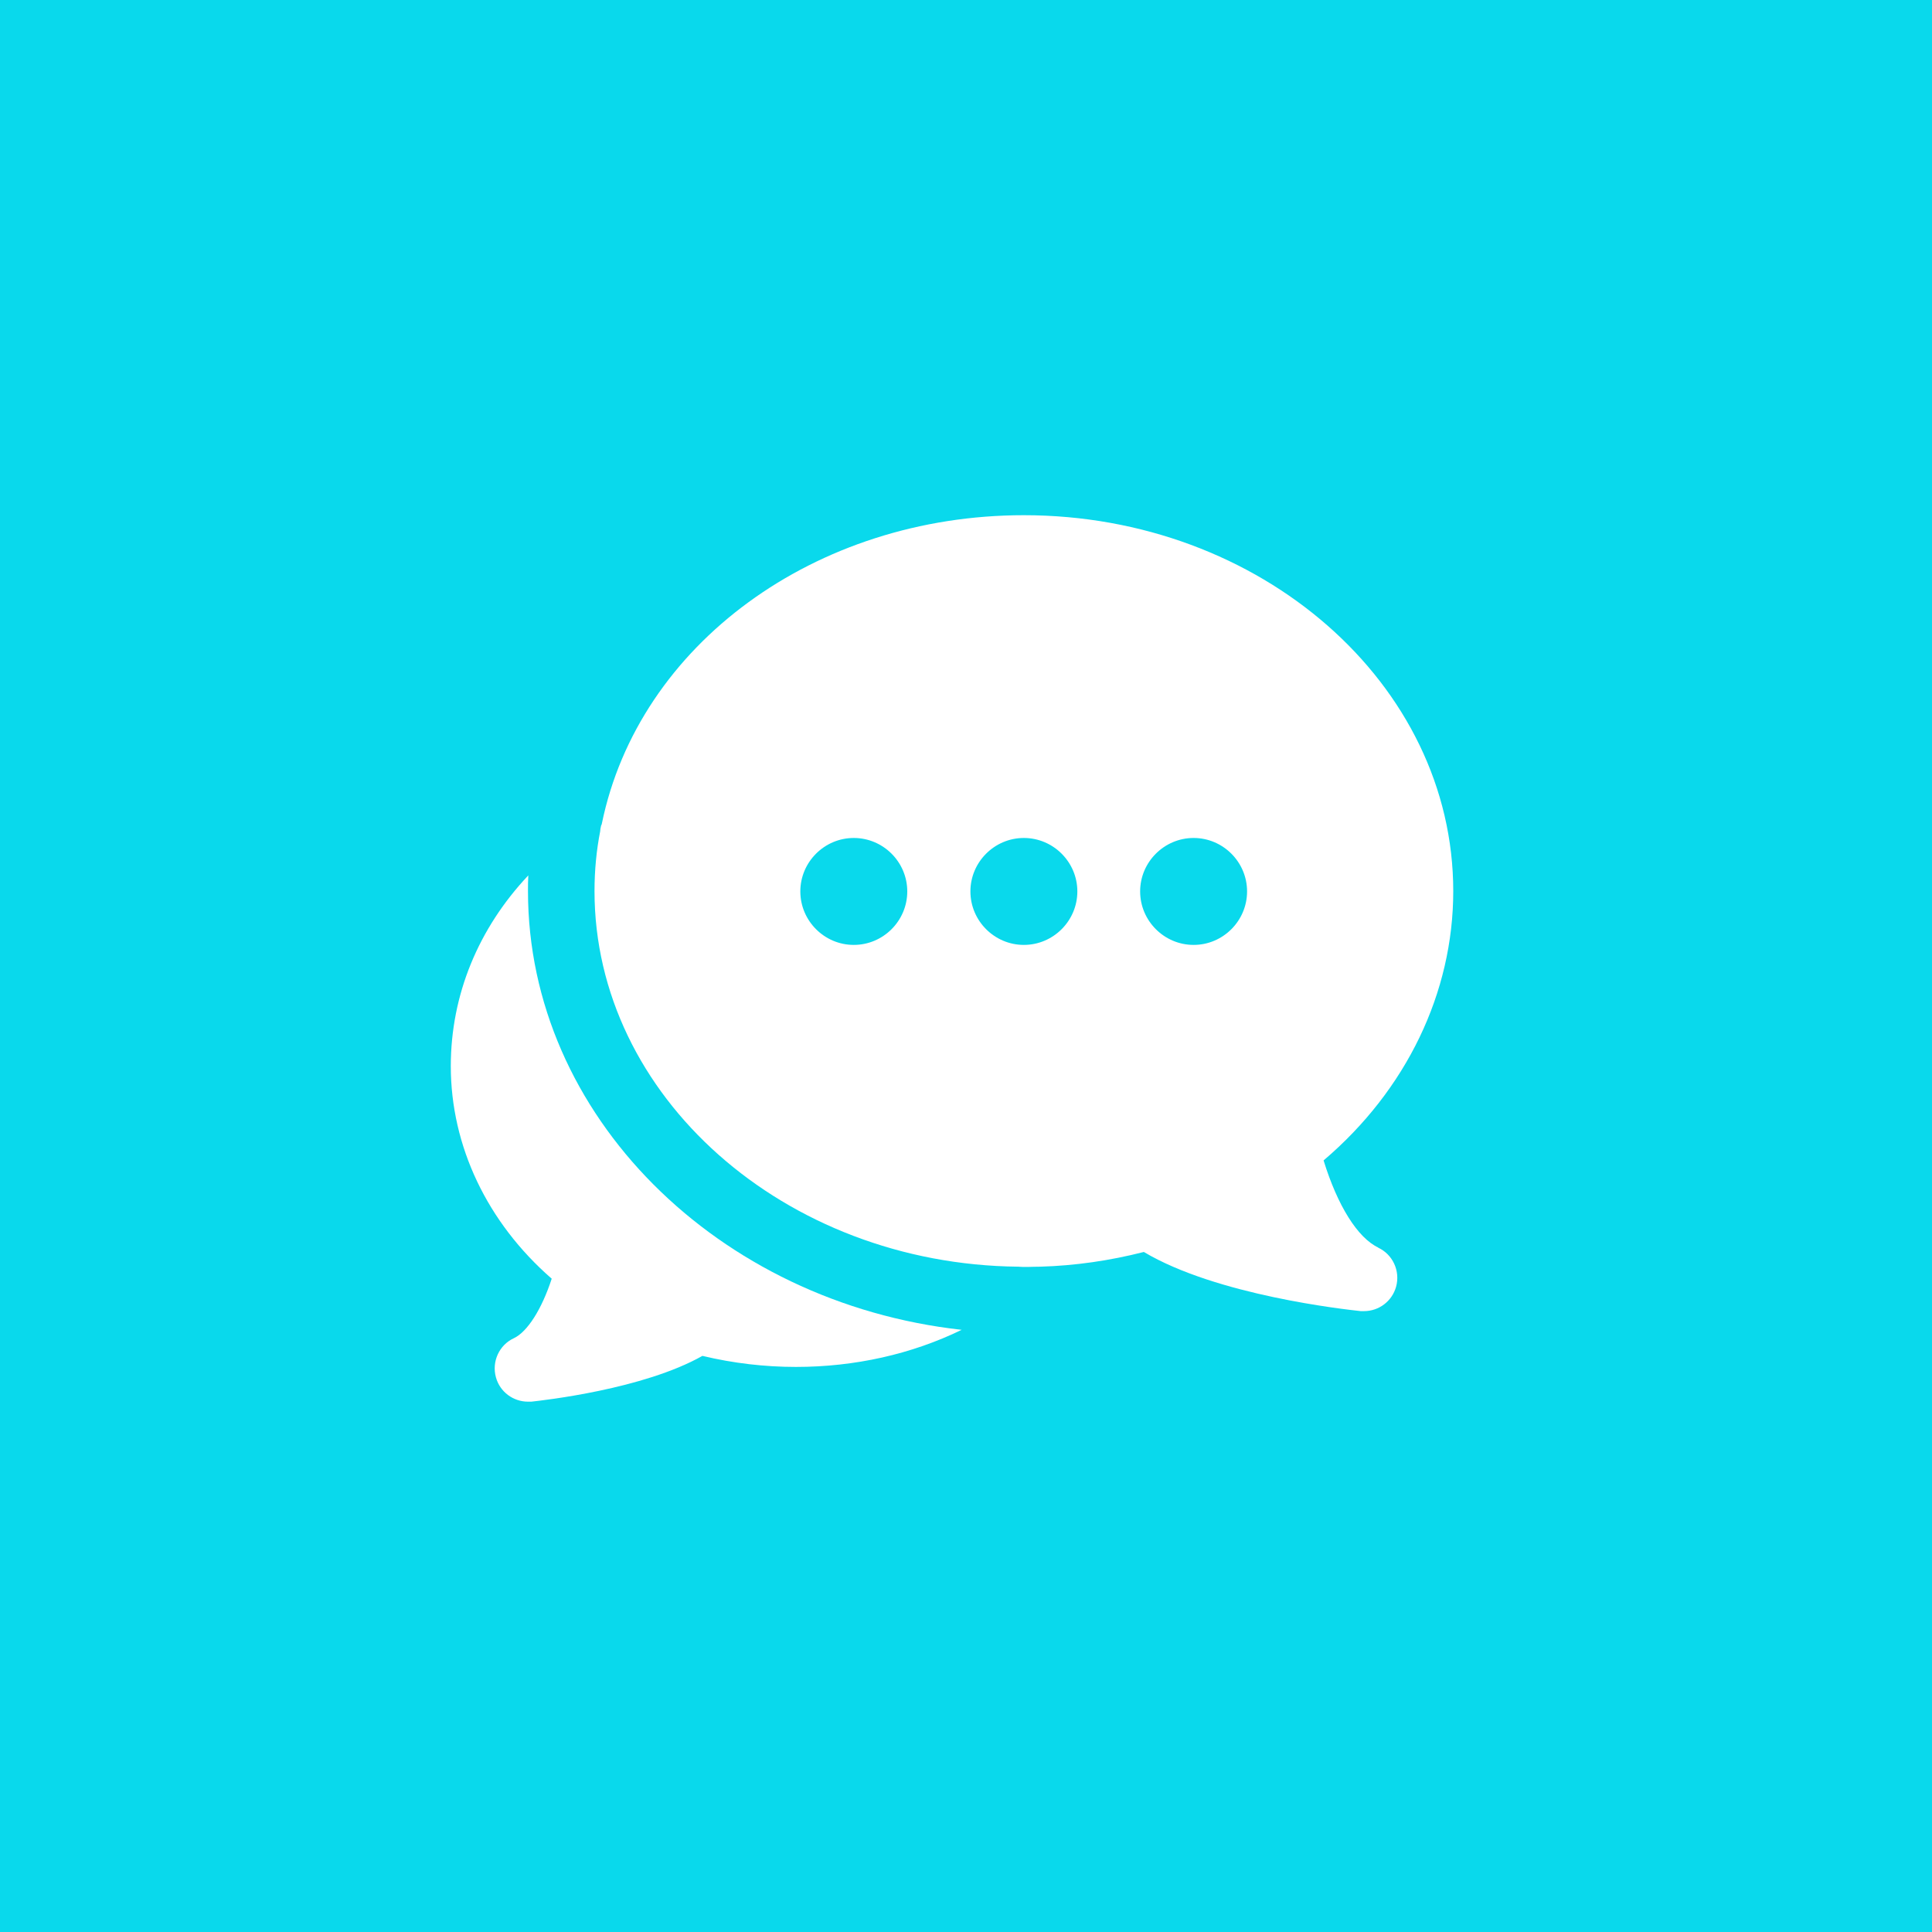
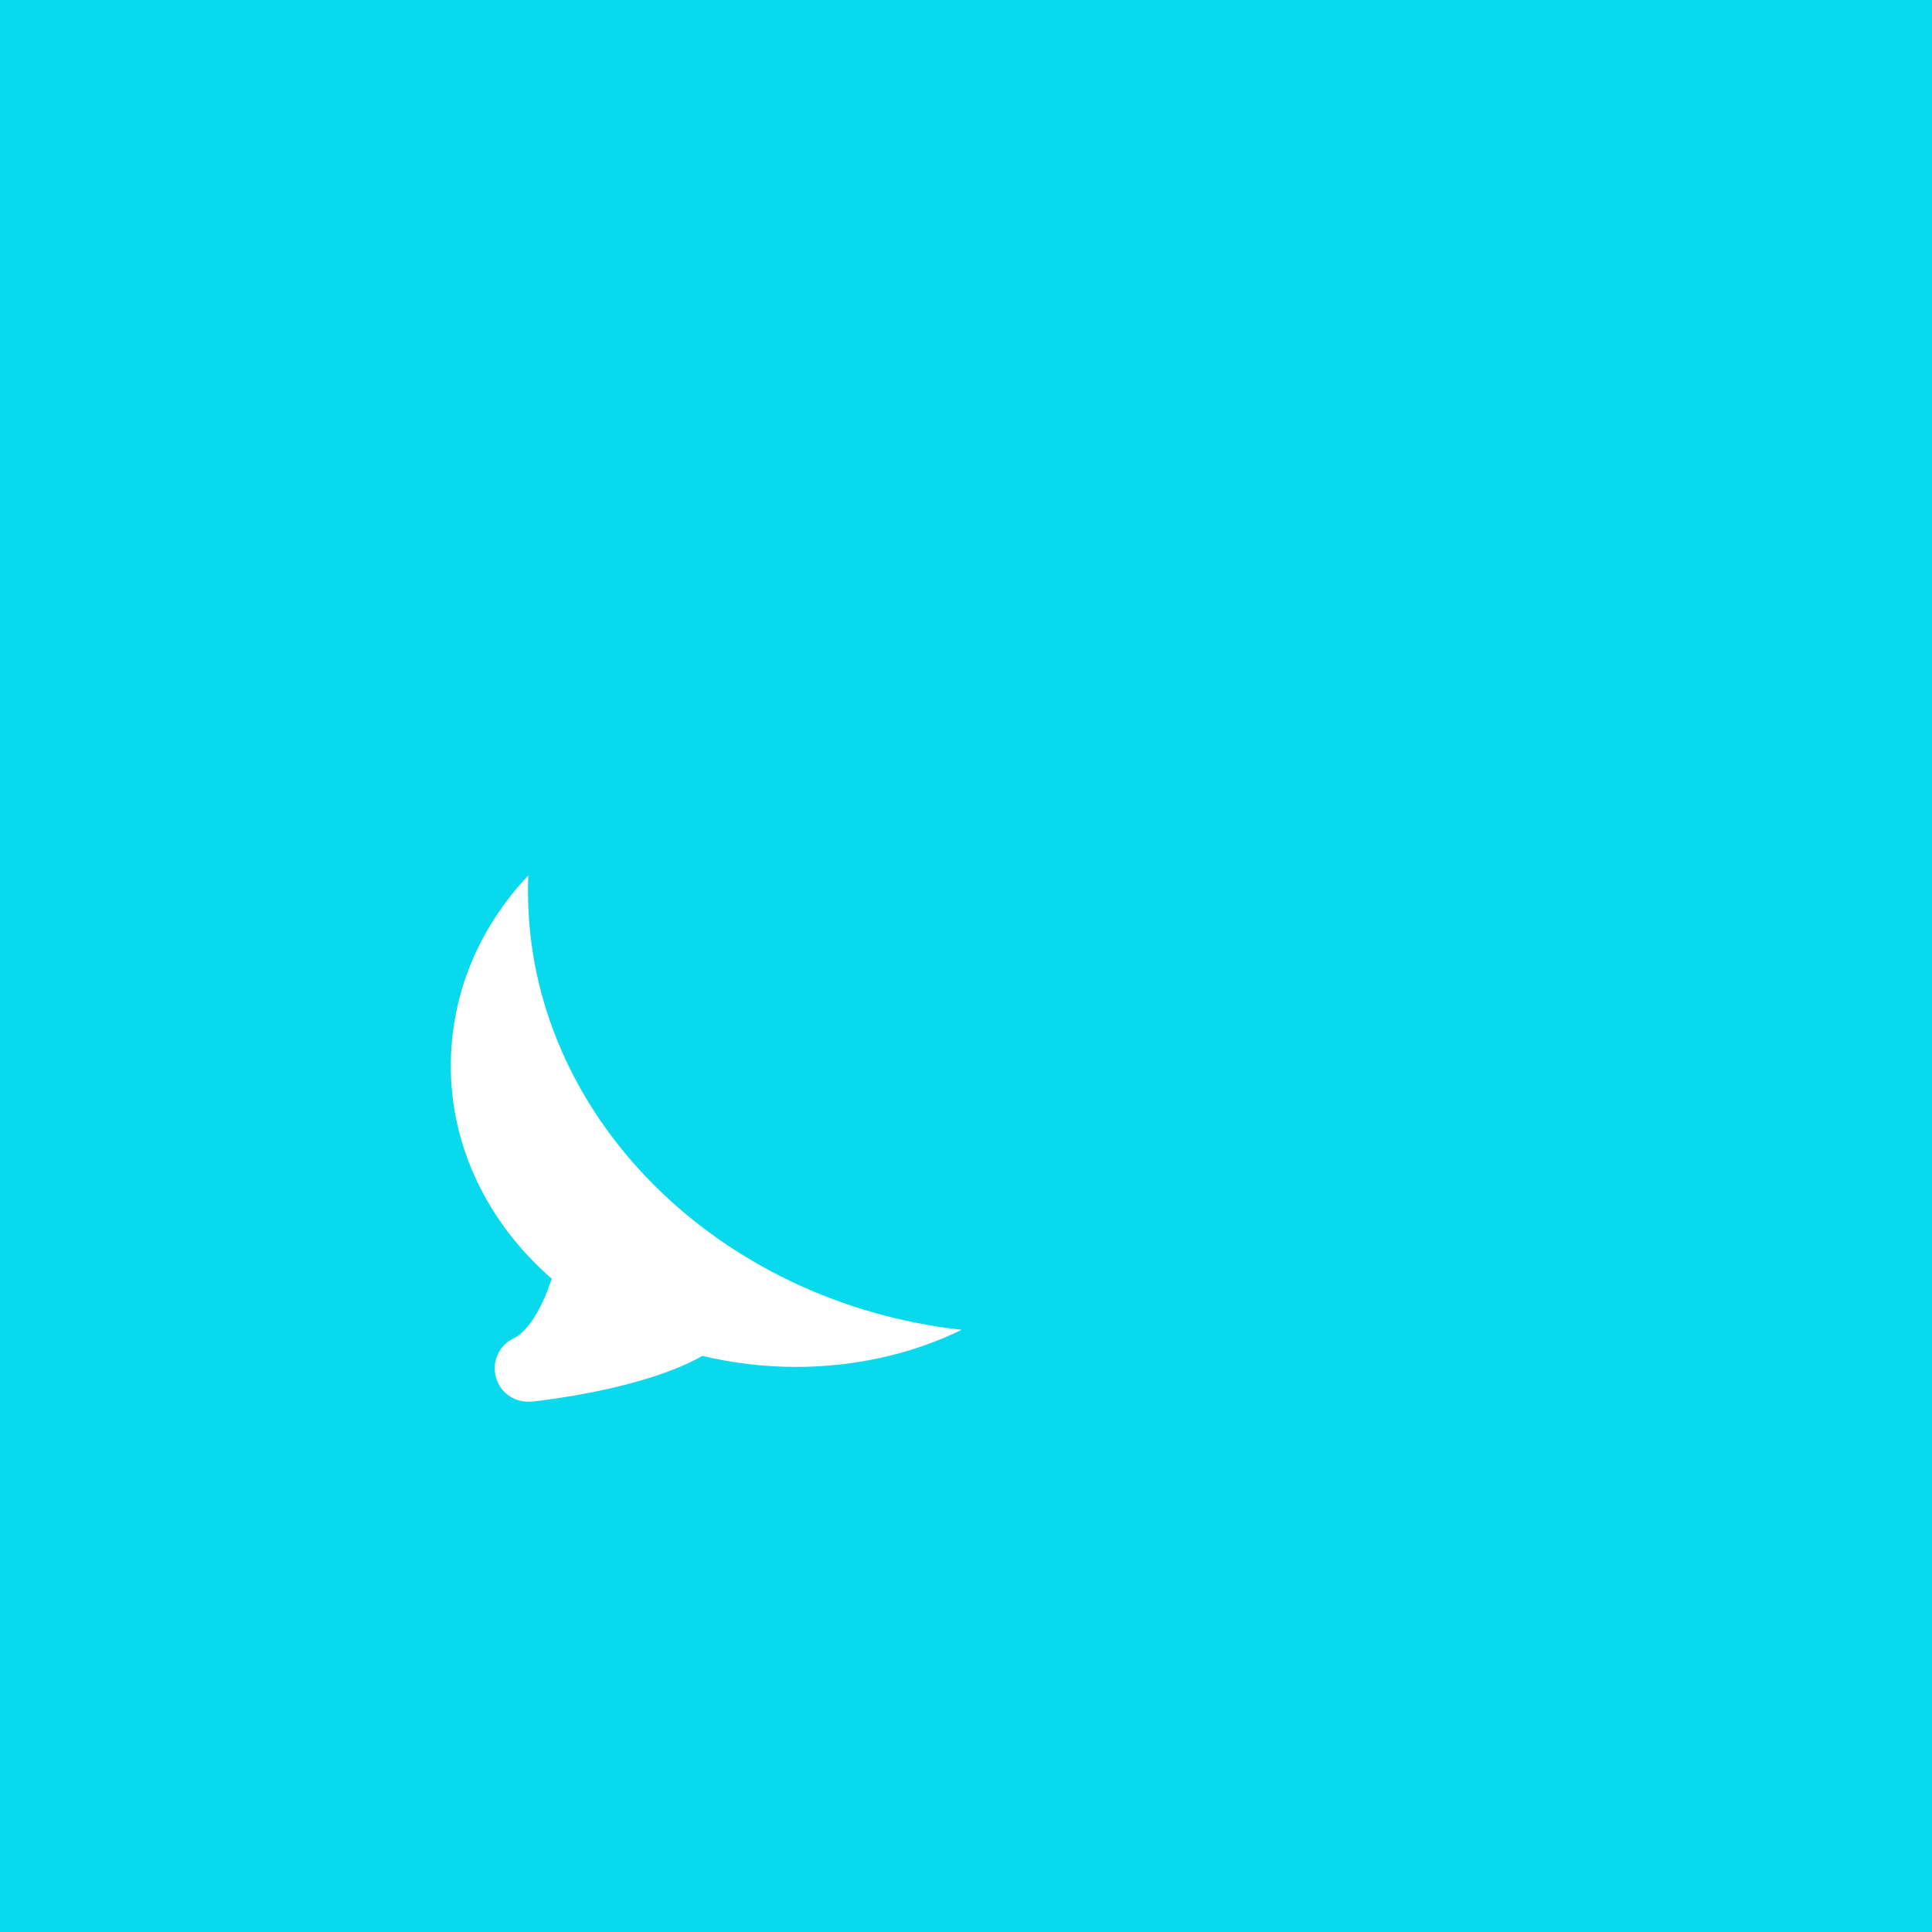
<svg xmlns="http://www.w3.org/2000/svg" width="60" height="60" viewBox="0 0 60 60" fill="none">
  <rect width="60" height="60" fill="#09D9EC" />
-   <path d="M42.807 38.746C42.164 38.445 41.541 37.449 41.105 36.038C43.679 33.848 45.132 30.829 45.132 27.674C45.132 21.24 39.154 16 31.797 16C25.322 16 19.833 20.016 18.691 25.578C18.691 25.599 18.681 25.619 18.67 25.63C18.65 25.702 18.639 25.785 18.639 25.817C18.525 26.398 18.463 27.02 18.463 27.674C18.463 34.035 24.357 39.265 31.621 39.338C31.828 39.358 32.036 39.338 32.306 39.338C33.385 39.307 34.464 39.151 35.523 38.881C37.785 40.23 41.78 40.666 42.257 40.718H42.361C42.828 40.718 43.233 40.407 43.357 39.96C43.492 39.473 43.253 38.954 42.797 38.746H42.807ZM26.515 29.345C25.602 29.345 24.855 28.598 24.855 27.684C24.855 26.771 25.602 26.024 26.515 26.024C27.429 26.024 28.176 26.771 28.176 27.684C28.176 28.598 27.429 29.345 26.515 29.345ZM31.797 29.345C30.884 29.345 30.137 28.598 30.137 27.684C30.137 26.771 30.884 26.024 31.797 26.024C32.71 26.024 33.458 26.771 33.458 27.684C33.458 28.598 32.71 29.345 31.797 29.345ZM37.069 29.345C36.156 29.345 35.408 28.598 35.408 27.684C35.408 26.771 36.156 26.024 37.069 26.024C37.982 26.024 38.729 26.771 38.729 27.684C38.729 28.598 37.982 29.345 37.069 29.345Z" fill="white" />
  <path d="M29.866 41.299C28.31 42.056 26.546 42.451 24.719 42.451C23.744 42.451 22.768 42.336 21.814 42.108C19.977 43.146 16.874 43.488 16.501 43.53H16.397C15.941 43.53 15.525 43.229 15.401 42.772C15.266 42.285 15.505 41.766 15.961 41.558C16.376 41.361 16.823 40.666 17.134 39.711C15.131 37.968 14 35.591 14 33.111C14 30.891 14.861 28.826 16.407 27.186C16.397 27.352 16.397 27.508 16.397 27.674C16.397 34.637 22.291 40.458 29.866 41.299Z" fill="white" />
</svg>